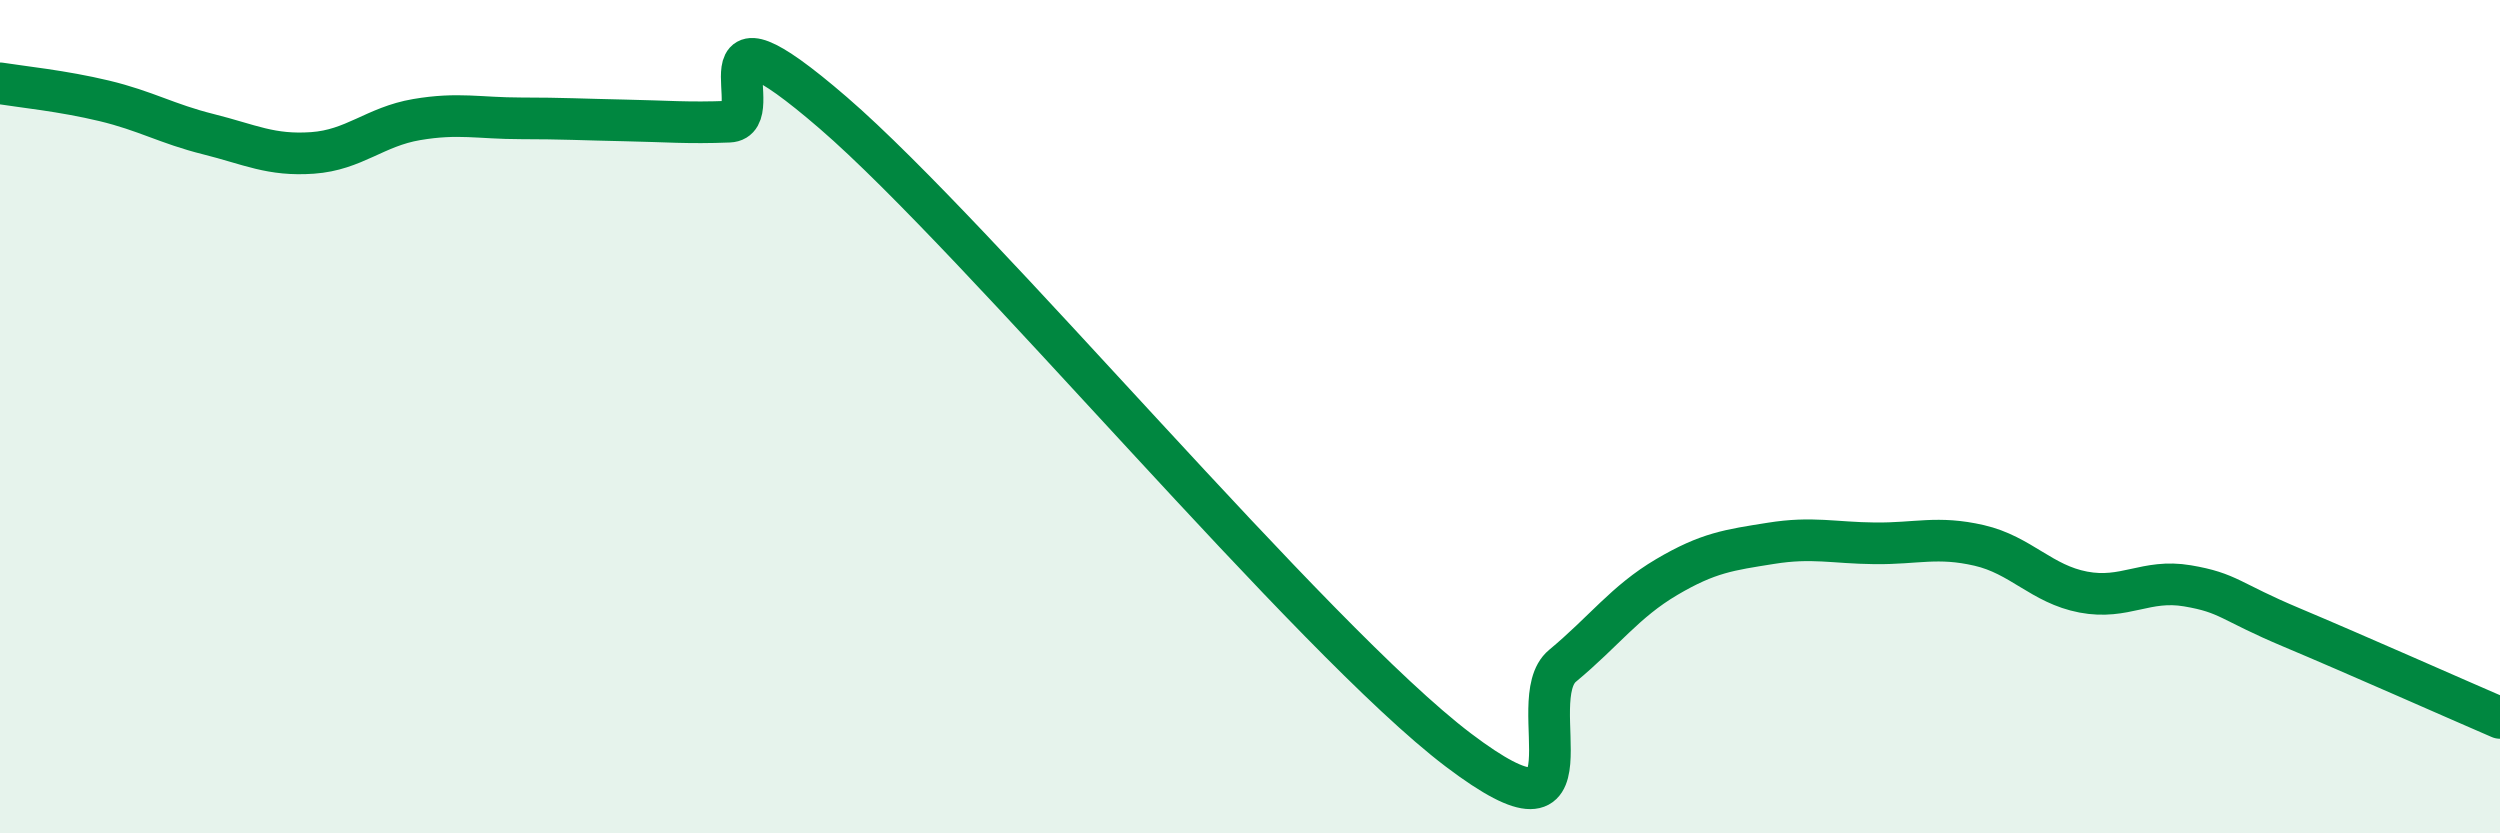
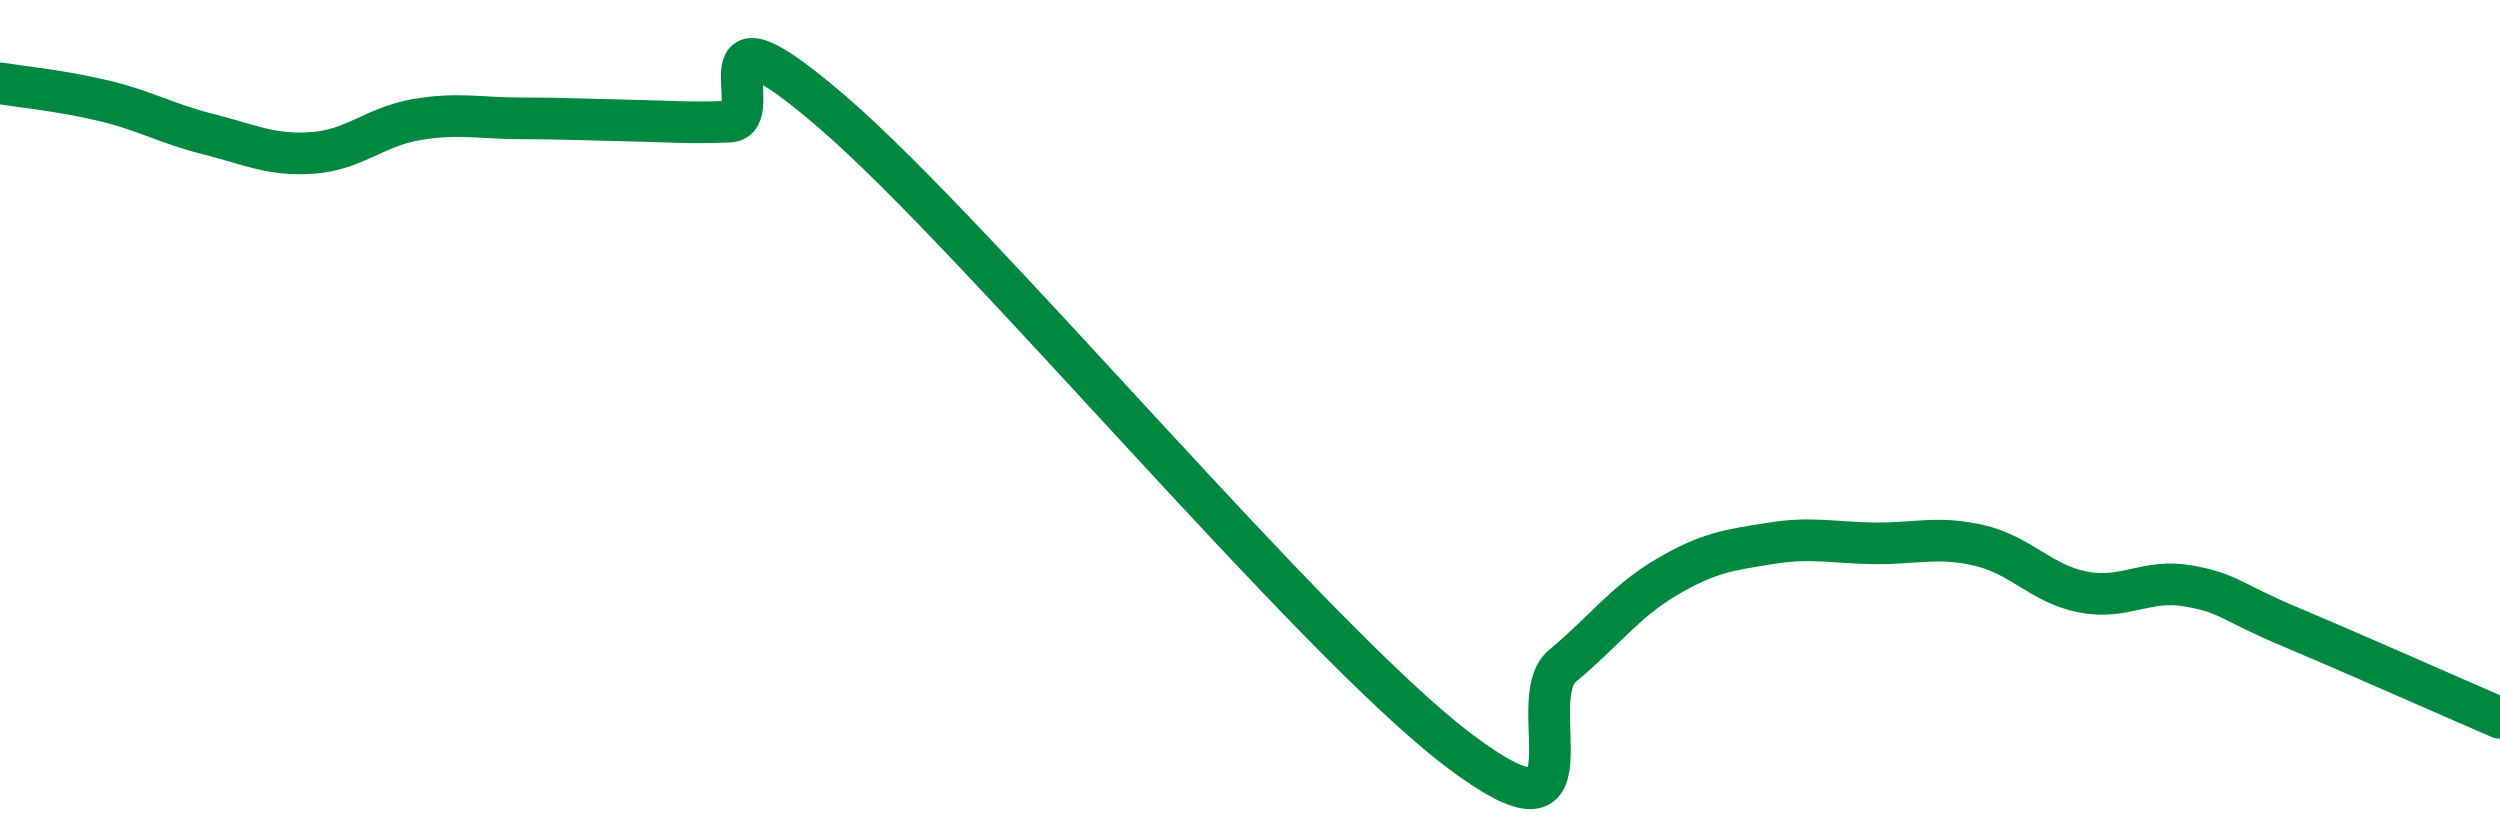
<svg xmlns="http://www.w3.org/2000/svg" width="60" height="20" viewBox="0 0 60 20">
-   <path d="M 0,2 C 0.5,2.08 1.5,2.18 2.5,2.42 C 3.5,2.66 4,2.97 5,3.22 C 6,3.47 6.5,3.74 7.5,3.67 C 8.5,3.6 9,3.04 10,2.87 C 11,2.7 11.5,2.84 12.5,2.84 C 13.5,2.84 14,2.87 15,2.89 C 16,2.91 16.5,2.96 17.5,2.92 C 18.5,2.88 16.5,-0.31 20,2.71 C 23.5,5.73 31.5,15.35 35,18 C 38.5,20.65 36.5,16.81 37.5,15.98 C 38.5,15.15 39,14.44 40,13.85 C 41,13.26 41.5,13.2 42.5,13.04 C 43.5,12.88 44,13.03 45,13.04 C 46,13.05 46.5,12.86 47.5,13.09 C 48.5,13.32 49,14.02 50,14.21 C 51,14.4 51.5,13.89 52.5,14.06 C 53.5,14.23 53.5,14.43 55,15.06 C 56.5,15.69 59,16.8 60,17.23L60 20L0 20Z" fill="#008740" opacity="0.1" stroke-linecap="round" stroke-linejoin="round" />
  <path d="M 0,2 C 0.5,2.08 1.5,2.18 2.5,2.42 C 3.5,2.66 4,2.97 5,3.22 C 6,3.47 6.5,3.74 7.5,3.67 C 8.5,3.6 9,3.04 10,2.87 C 11,2.7 11.5,2.84 12.5,2.84 C 13.5,2.84 14,2.87 15,2.89 C 16,2.91 16.5,2.96 17.5,2.92 C 18.5,2.88 16.5,-0.31 20,2.71 C 23.5,5.73 31.5,15.35 35,18 C 38.5,20.65 36.5,16.81 37.5,15.98 C 38.5,15.15 39,14.44 40,13.85 C 41,13.26 41.5,13.2 42.5,13.04 C 43.5,12.88 44,13.03 45,13.04 C 46,13.05 46.5,12.86 47.5,13.09 C 48.5,13.32 49,14.02 50,14.21 C 51,14.4 51.5,13.89 52.5,14.06 C 53.5,14.23 53.5,14.43 55,15.06 C 56.5,15.69 59,16.8 60,17.23" stroke="#008740" stroke-width="1" fill="none" stroke-linecap="round" stroke-linejoin="round" />
</svg>